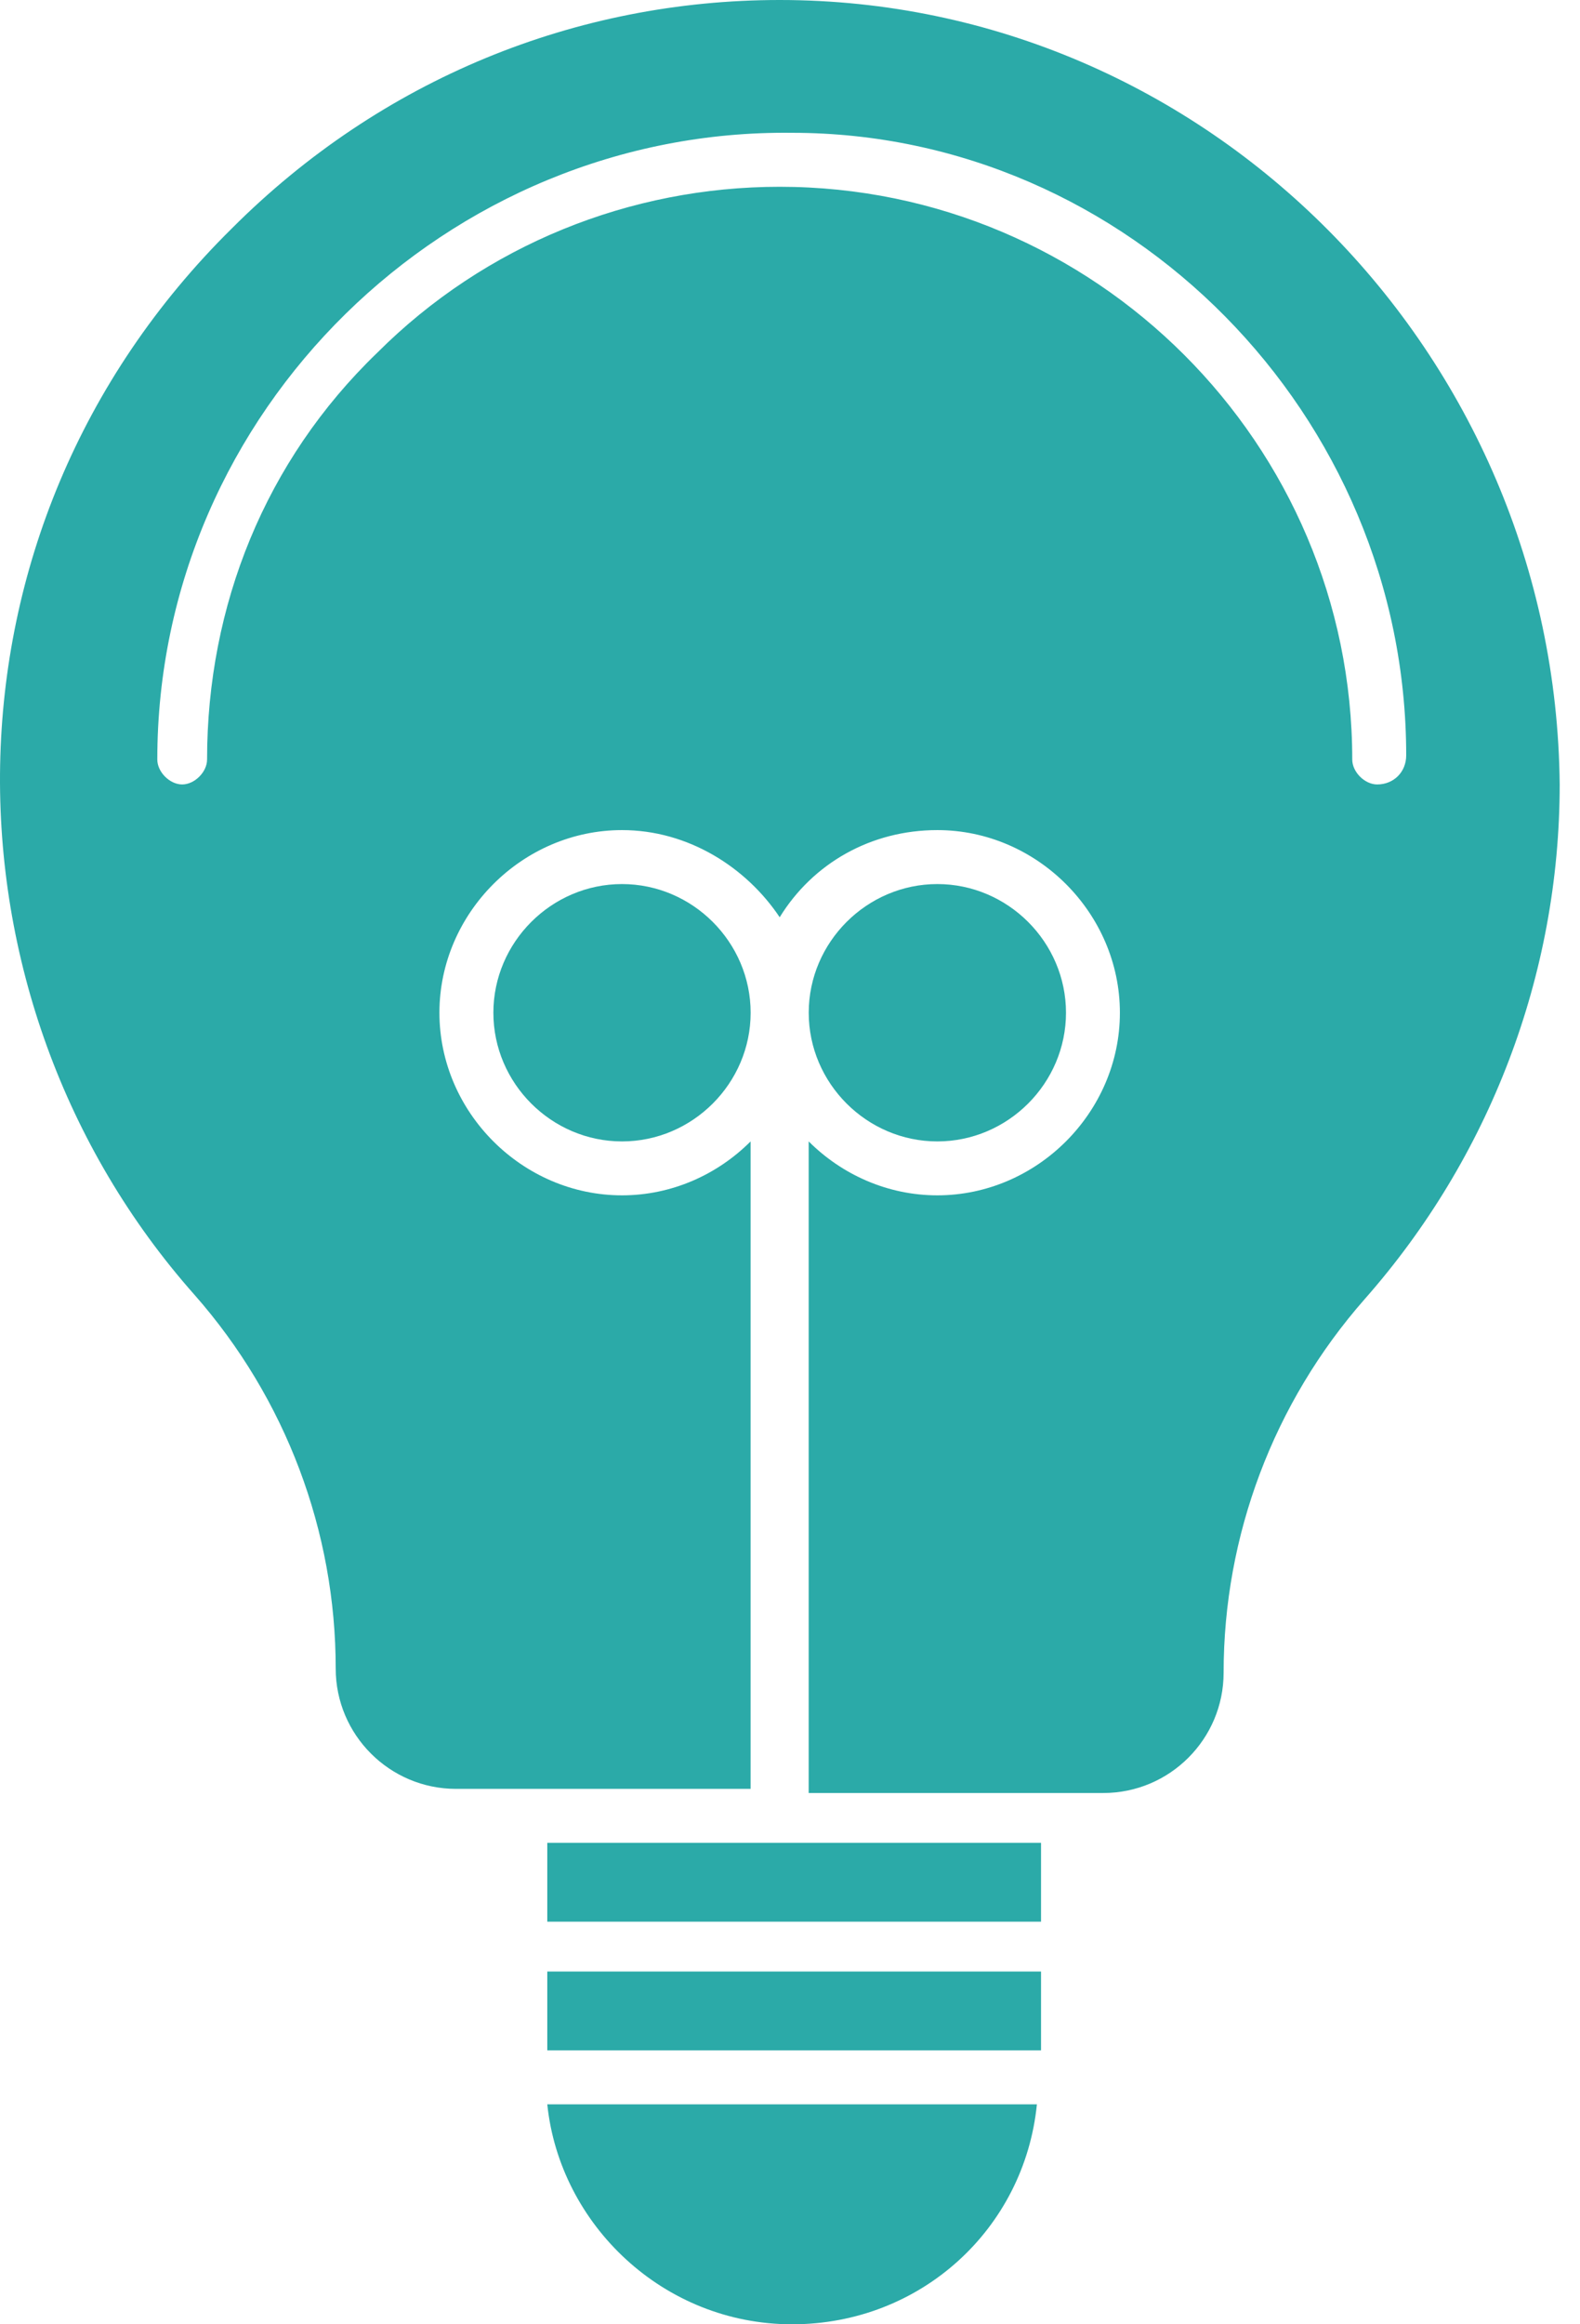
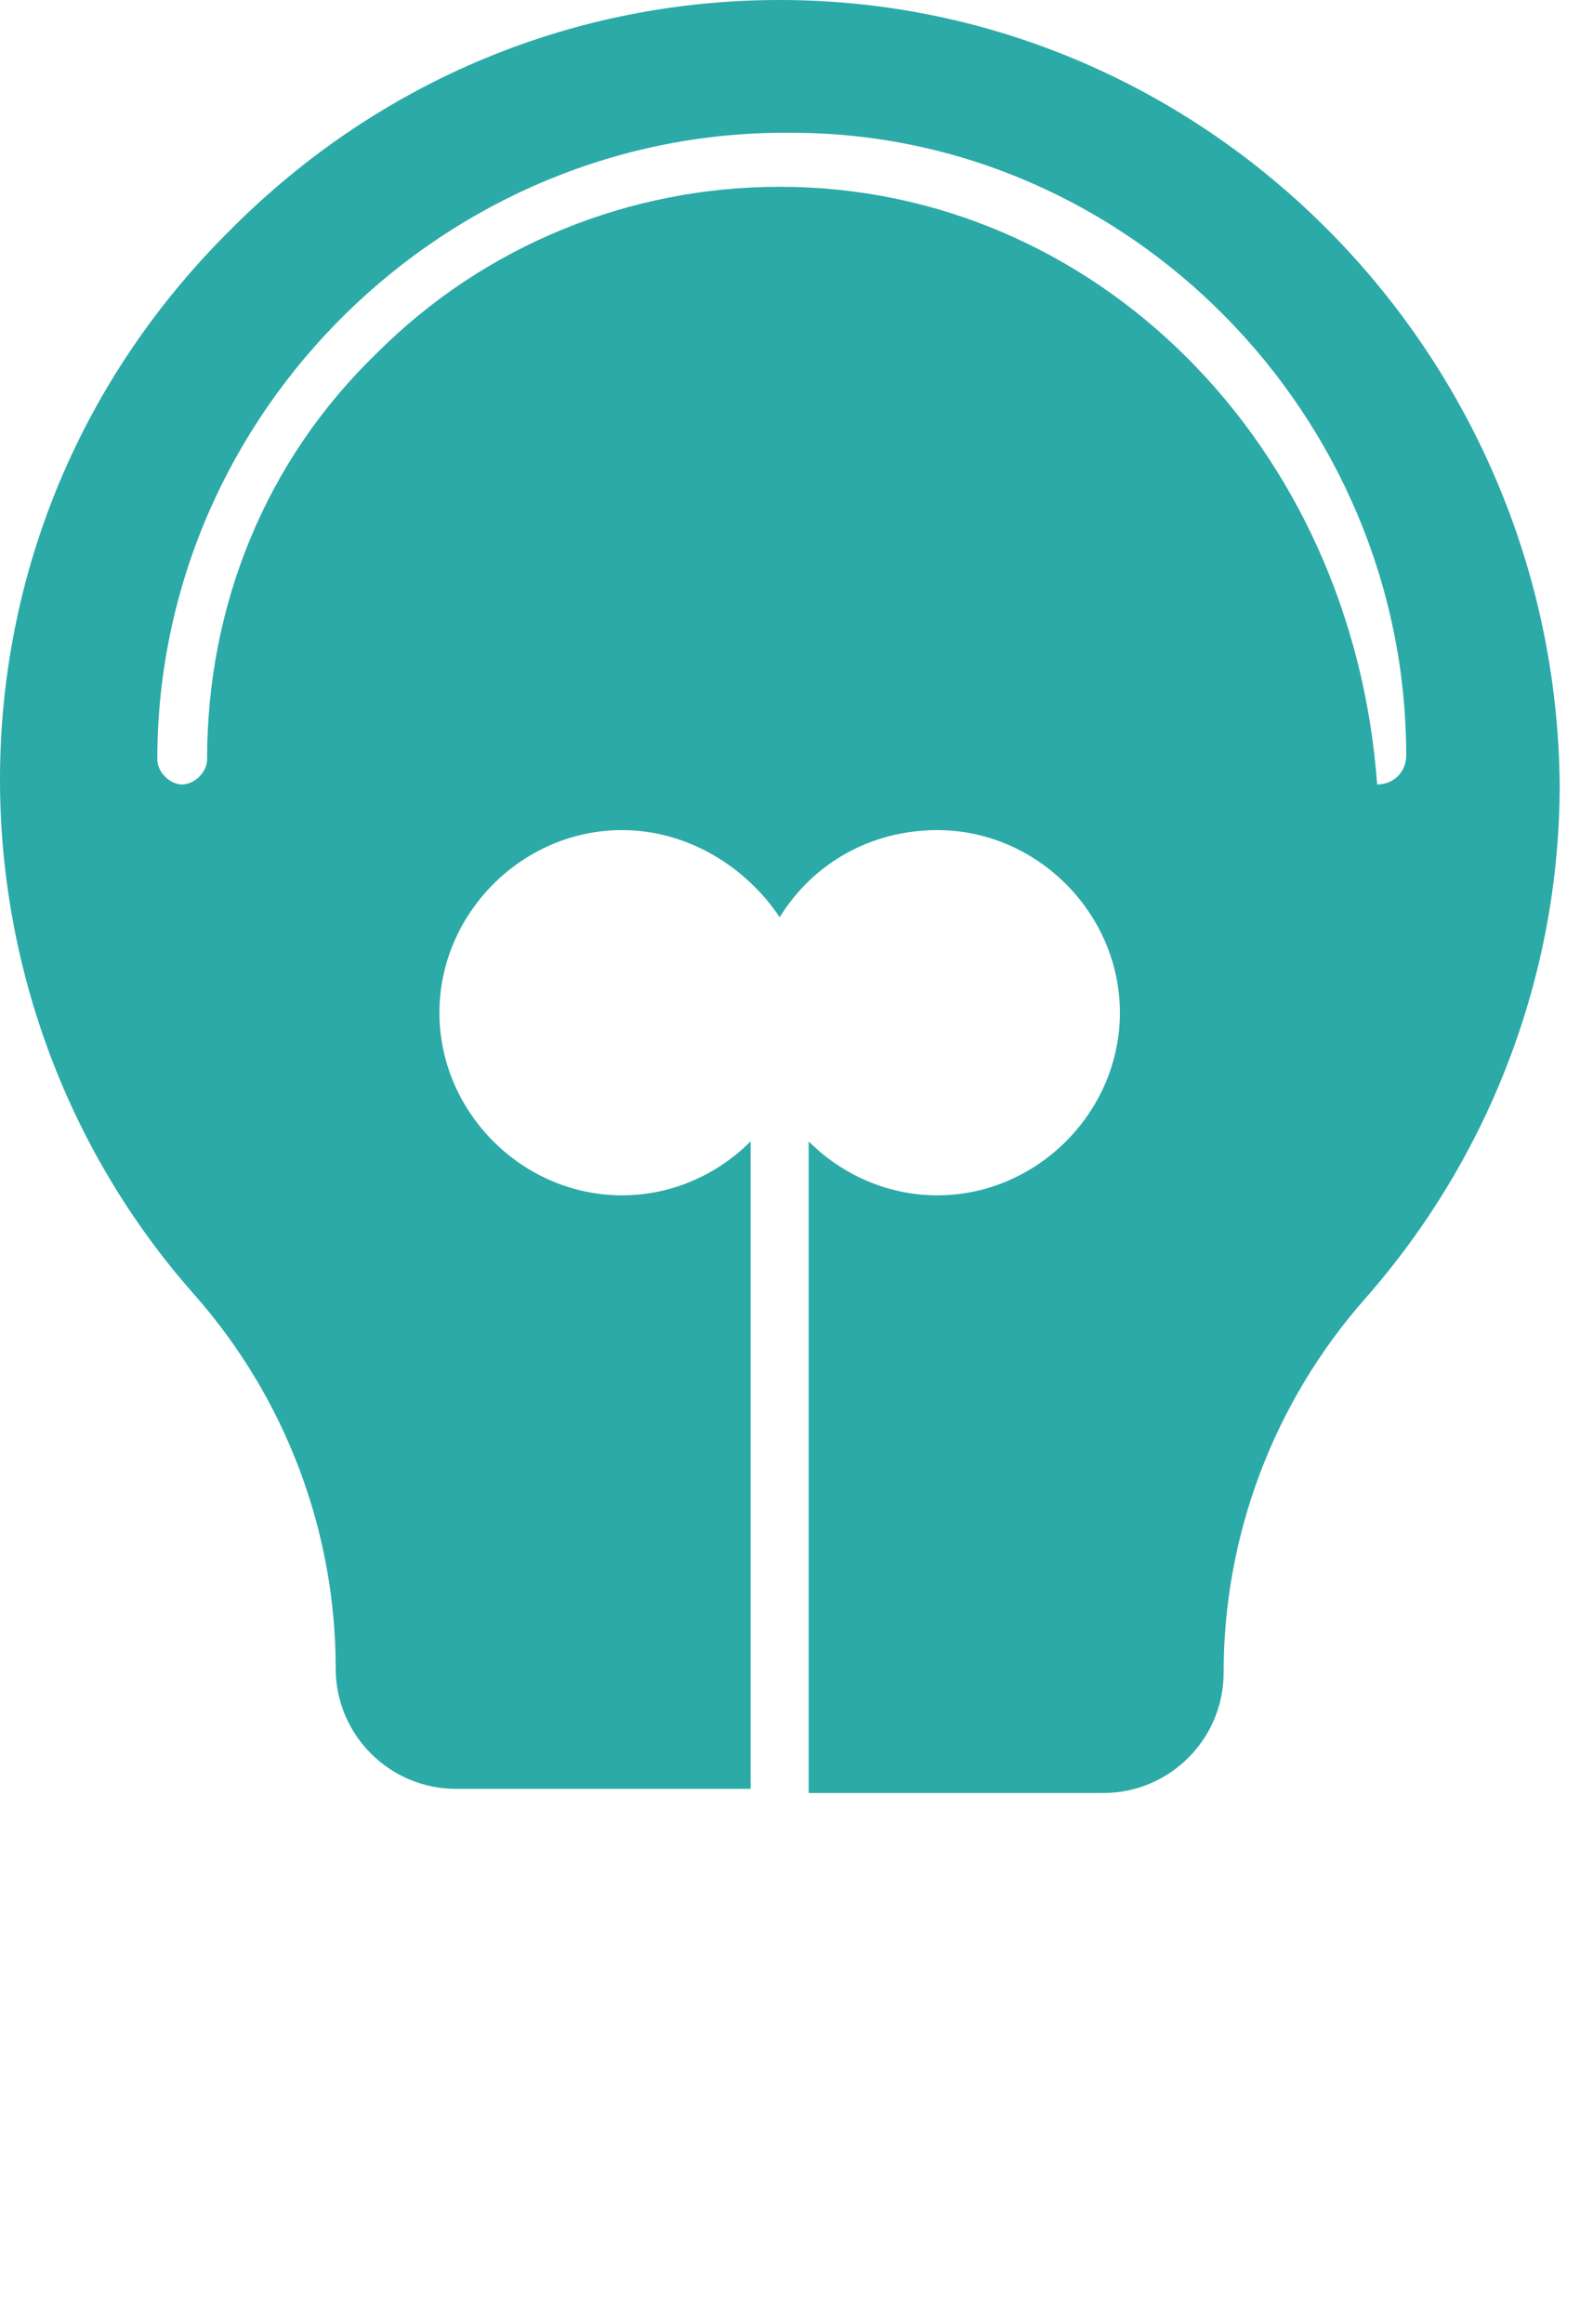
<svg xmlns="http://www.w3.org/2000/svg" fill="none" viewBox="0 0 34 50" height="50" width="34">
-   <path fill="#2BAAA8" d="M22.402 39.643H11.777V41.339H22.402V39.643Z" />
-   <path fill="#2BAAA8" d="M16.778 0C12.403 0 8.206 1.696 4.992 4.911C-1.615 11.429 -1.437 21.518 4.188 27.857C6.153 30.089 7.224 32.946 7.224 35.893C7.224 37.321 8.385 38.482 9.813 38.482H16.152V24.554C15.438 25.268 14.456 25.714 13.385 25.714C11.242 25.714 9.456 23.929 9.456 21.786C9.456 19.643 11.242 17.857 13.385 17.857C14.813 17.857 16.063 18.661 16.778 19.732C17.492 18.571 18.742 17.857 20.17 17.857C22.313 17.857 24.099 19.643 24.099 21.786C24.099 23.929 22.313 25.714 20.17 25.714C19.099 25.714 18.117 25.268 17.402 24.554V38.571H23.742C25.17 38.571 26.331 37.411 26.331 35.982C26.331 33.036 27.403 30.179 29.367 27.946C32.045 24.911 33.563 20.982 33.563 16.875C33.474 7.589 25.974 0 16.778 0ZM29.635 16.875C29.367 16.875 29.099 16.607 29.099 16.339C29.099 9.554 23.563 4.018 16.778 4.018C13.563 4.018 10.438 5.268 8.117 7.589C5.706 9.911 4.456 13.036 4.456 16.339C4.456 16.607 4.188 16.875 3.92 16.875C3.653 16.875 3.385 16.607 3.385 16.339C3.385 8.839 9.635 2.768 17.045 2.857C24.277 2.857 30.26 8.929 30.26 16.25C30.26 16.607 29.992 16.875 29.635 16.875Z" />
-   <path fill="#2BAAA8" d="M17.045 50C19.813 50 22.045 47.947 22.313 45.268H11.777C12.045 47.857 14.277 50 17.045 50Z" />
-   <path fill="#2BAAA8" d="M22.939 21.786C22.939 20.268 21.689 19.018 20.171 19.018C18.653 19.018 17.403 20.268 17.403 21.786C17.403 23.304 18.653 24.554 20.171 24.554C21.689 24.554 22.939 23.304 22.939 21.786Z" />
-   <path fill="#2BAAA8" d="M22.402 42.411H11.777V44.107H22.402V42.411Z" />
-   <path fill="#2BAAA8" d="M13.385 19.018C11.867 19.018 10.617 20.268 10.617 21.786C10.617 23.304 11.867 24.554 13.385 24.554C14.903 24.554 16.153 23.304 16.153 21.786C16.153 20.268 14.903 19.018 13.385 19.018Z" />
+   <path fill="#2BAAA8" d="M16.778 0C12.403 0 8.206 1.696 4.992 4.911C-1.615 11.429 -1.437 21.518 4.188 27.857C6.153 30.089 7.224 32.946 7.224 35.893C7.224 37.321 8.385 38.482 9.813 38.482H16.152V24.554C15.438 25.268 14.456 25.714 13.385 25.714C11.242 25.714 9.456 23.929 9.456 21.786C9.456 19.643 11.242 17.857 13.385 17.857C14.813 17.857 16.063 18.661 16.778 19.732C17.492 18.571 18.742 17.857 20.17 17.857C22.313 17.857 24.099 19.643 24.099 21.786C24.099 23.929 22.313 25.714 20.17 25.714C19.099 25.714 18.117 25.268 17.402 24.554V38.571H23.742C25.17 38.571 26.331 37.411 26.331 35.982C26.331 33.036 27.403 30.179 29.367 27.946C32.045 24.911 33.563 20.982 33.563 16.875C33.474 7.589 25.974 0 16.778 0ZM29.635 16.875C29.099 9.554 23.563 4.018 16.778 4.018C13.563 4.018 10.438 5.268 8.117 7.589C5.706 9.911 4.456 13.036 4.456 16.339C4.456 16.607 4.188 16.875 3.92 16.875C3.653 16.875 3.385 16.607 3.385 16.339C3.385 8.839 9.635 2.768 17.045 2.857C24.277 2.857 30.26 8.929 30.26 16.25C30.26 16.607 29.992 16.875 29.635 16.875Z" />
</svg>